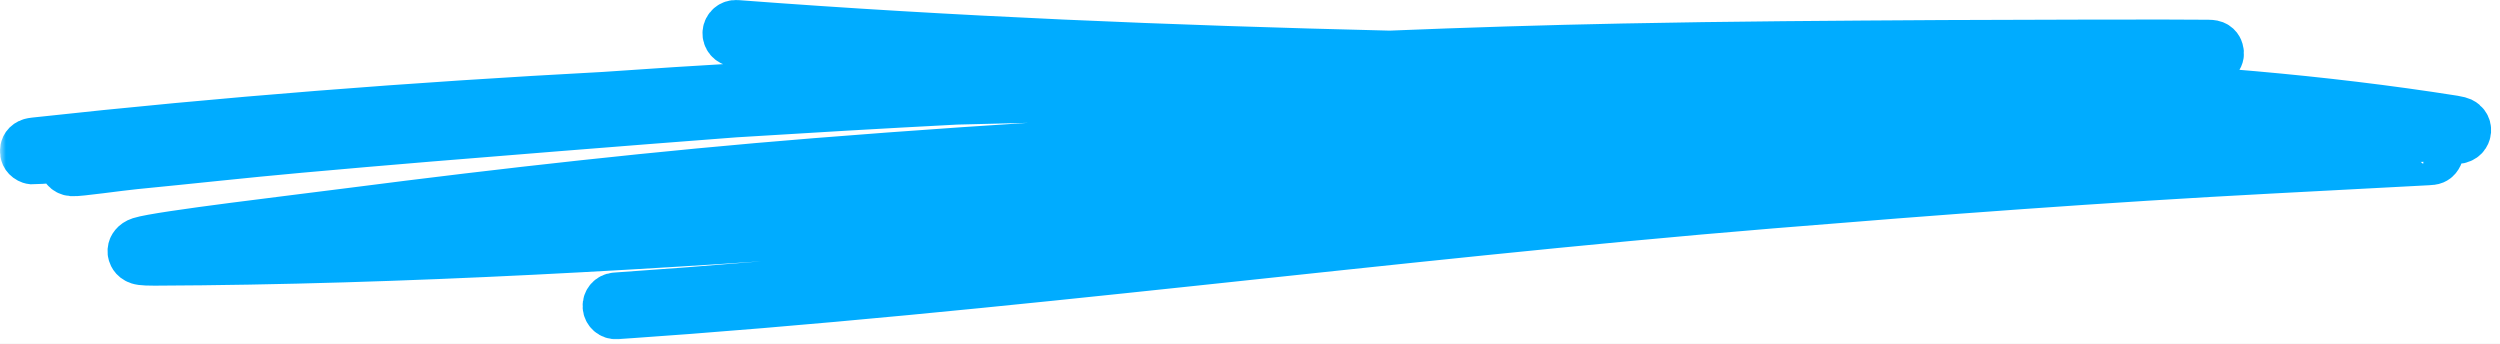
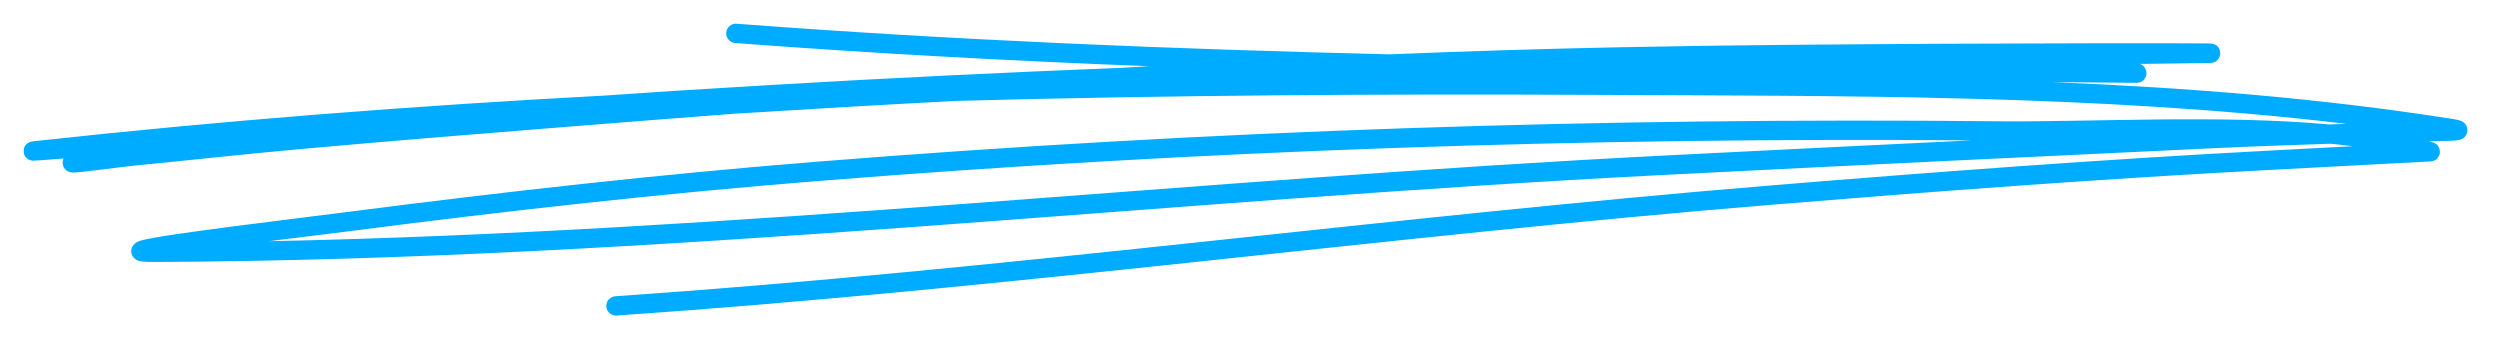
<svg xmlns="http://www.w3.org/2000/svg" width="211" height="29" viewBox="0 0 211 29" fill="none">
-   <rect width="211" height="29" fill="#E5E5E5" />
  <rect width="1440" height="6260.63" transform="translate(-869 -4823)" fill="white" />
  <mask id="path-1-outside-1_531_2268" maskUnits="userSpaceOnUse" x="0" y="-1" width="211" height="30" fill="black">
    <rect fill="white" y="-1" width="211" height="30" />
-     <path fill-rule="evenodd" clip-rule="evenodd" d="M96.988 5.588C96.243 5.63 95.498 5.676 94.752 5.718C84.874 6.113 74.994 6.586 65.103 7.17C58.891 7.535 54.565 7.812 51.007 8.067C34.916 8.925 18.865 10.164 2.925 11.913C2.632 11.945 2.483 12.004 2.465 12.014C2.043 12.213 2.007 12.555 2.001 12.722C1.993 12.957 2.051 13.266 2.436 13.472C2.482 13.495 2.584 13.55 2.76 13.563C2.832 13.57 3.707 13.508 5.363 13.381C5.275 13.563 5.271 13.739 5.304 13.899C5.338 14.056 5.484 14.513 6.098 14.562C6.595 14.601 10.039 14.105 11.376 13.974C16.019 13.524 20.656 13.005 25.302 12.588C32.571 11.932 39.845 11.339 47.12 10.761C52.079 10.363 57.039 9.975 62.002 9.597C68.233 9.205 74.468 8.843 80.704 8.517C98.623 8.031 116.542 7.92 134.359 8.008C155.592 8.116 176.935 7.943 198.031 10.451L196.98 10.491L196.605 10.504C187.426 9.662 176.384 10.314 168.607 10.236C135.122 9.903 102.169 10.989 68.813 13.658C55.72 14.708 42.635 16.173 29.613 17.853C25.109 18.437 13.414 19.81 11.822 20.322C11.278 20.495 11.132 20.87 11.1 21.001C11.052 21.197 11.073 21.386 11.166 21.572C11.226 21.692 11.329 21.833 11.529 21.94C11.605 21.983 11.743 22.038 11.96 22.067C12.157 22.094 12.509 22.11 13.037 22.11C55.581 21.937 97.964 16.917 140.436 14.764C156.11 13.968 171.784 13.214 187.462 12.48C190.531 12.337 193.604 12.242 196.677 12.131C197.323 12.193 197.956 12.262 198.579 12.34L191.52 12.712C177.451 13.452 163.42 14.503 149.377 15.658C116.855 18.329 84.481 22.775 51.931 25.003C51.482 25.036 51.142 25.424 51.173 25.874C51.203 26.324 51.593 26.664 52.042 26.631C84.6 24.403 116.982 19.954 149.511 17.282C163.538 16.131 177.552 15.08 191.605 14.34C196.602 14.079 203.599 13.71 204.933 13.635C205.093 13.625 205.184 13.619 205.201 13.616C205.586 13.573 205.723 13.345 205.742 13.319C205.941 13.074 205.958 12.823 205.896 12.591C205.856 12.448 205.755 12.148 205.341 12.024C205.23 11.991 205.119 11.958 205.005 11.929C206.232 11.909 207.256 11.883 207.54 11.818C208.14 11.678 208.234 11.215 208.248 11.045C208.261 10.866 208.225 10.673 208.081 10.484C208.022 10.406 207.925 10.301 207.748 10.216C207.66 10.177 207.461 10.112 207.112 10.057C195.884 8.285 184.572 7.395 173.226 6.932L180.262 6.987C180.36 6.987 180.406 6.984 180.416 6.984C180.83 6.948 180.974 6.693 181.006 6.648C181.163 6.429 181.192 6.204 181.137 5.982C181.133 5.966 181.042 5.532 180.605 5.395L185.169 5.336C186.095 5.327 186.555 5.314 186.636 5.307C187.038 5.268 187.181 5.033 187.211 4.994C187.403 4.752 187.423 4.501 187.351 4.257C187.322 4.156 187.22 3.79 186.728 3.692C186.702 3.686 186.574 3.67 186.353 3.666C184.327 3.63 169.706 3.66 164.083 3.692C155.05 3.745 146.014 3.8 136.982 3.983C130.415 4.113 123.855 4.319 117.295 4.586C98.833 4.142 80.39 3.389 62.167 2.003C61.718 1.967 61.326 2.306 61.292 2.753C61.258 3.203 61.594 3.594 62.043 3.63C73.621 4.508 85.287 5.137 96.988 5.588ZM166.402 11.847C133.72 11.583 101.524 12.676 68.943 15.286C55.877 16.329 42.818 17.794 29.822 19.471C28.148 19.689 25.463 20.012 22.687 20.358C61.963 19.562 101.12 15.123 140.355 13.133C149.035 12.692 157.718 12.265 166.402 11.847Z" />
  </mask>
  <path fill-rule="evenodd" clip-rule="evenodd" d="M96.988 5.588C96.243 5.63 95.498 5.676 94.752 5.718C84.874 6.113 74.994 6.586 65.103 7.17C58.891 7.535 54.565 7.812 51.007 8.067C34.916 8.925 18.865 10.164 2.925 11.913C2.632 11.945 2.483 12.004 2.465 12.014C2.043 12.213 2.007 12.555 2.001 12.722C1.993 12.957 2.051 13.266 2.436 13.472C2.482 13.495 2.584 13.55 2.76 13.563C2.832 13.57 3.707 13.508 5.363 13.381C5.275 13.563 5.271 13.739 5.304 13.899C5.338 14.056 5.484 14.513 6.098 14.562C6.595 14.601 10.039 14.105 11.376 13.974C16.019 13.524 20.656 13.005 25.302 12.588C32.571 11.932 39.845 11.339 47.12 10.761C52.079 10.363 57.039 9.975 62.002 9.597C68.233 9.205 74.468 8.843 80.704 8.517C98.623 8.031 116.542 7.92 134.359 8.008C155.592 8.116 176.935 7.943 198.031 10.451L196.98 10.491L196.605 10.504C187.426 9.662 176.384 10.314 168.607 10.236C135.122 9.903 102.169 10.989 68.813 13.658C55.72 14.708 42.635 16.173 29.613 17.853C25.109 18.437 13.414 19.81 11.822 20.322C11.278 20.495 11.132 20.87 11.1 21.001C11.052 21.197 11.073 21.386 11.166 21.572C11.226 21.692 11.329 21.833 11.529 21.94C11.605 21.983 11.743 22.038 11.96 22.067C12.157 22.094 12.509 22.11 13.037 22.11C55.581 21.937 97.964 16.917 140.436 14.764C156.11 13.968 171.784 13.214 187.462 12.48C190.531 12.337 193.604 12.242 196.677 12.131C197.323 12.193 197.956 12.262 198.579 12.34L191.52 12.712C177.451 13.452 163.42 14.503 149.377 15.658C116.855 18.329 84.481 22.775 51.931 25.003C51.482 25.036 51.142 25.424 51.173 25.874C51.203 26.324 51.593 26.664 52.042 26.631C84.6 24.403 116.982 19.954 149.511 17.282C163.538 16.131 177.552 15.08 191.605 14.34C196.602 14.079 203.599 13.71 204.933 13.635C205.093 13.625 205.184 13.619 205.201 13.616C205.586 13.573 205.723 13.345 205.742 13.319C205.941 13.074 205.958 12.823 205.896 12.591C205.856 12.448 205.755 12.148 205.341 12.024C205.23 11.991 205.119 11.958 205.005 11.929C206.232 11.909 207.256 11.883 207.54 11.818C208.14 11.678 208.234 11.215 208.248 11.045C208.261 10.866 208.225 10.673 208.081 10.484C208.022 10.406 207.925 10.301 207.748 10.216C207.66 10.177 207.461 10.112 207.112 10.057C195.884 8.285 184.572 7.395 173.226 6.932L180.262 6.987C180.36 6.987 180.406 6.984 180.416 6.984C180.83 6.948 180.974 6.693 181.006 6.648C181.163 6.429 181.192 6.204 181.137 5.982C181.133 5.966 181.042 5.532 180.605 5.395L185.169 5.336C186.095 5.327 186.555 5.314 186.636 5.307C187.038 5.268 187.181 5.033 187.211 4.994C187.403 4.752 187.423 4.501 187.351 4.257C187.322 4.156 187.22 3.79 186.728 3.692C186.702 3.686 186.574 3.67 186.353 3.666C184.327 3.63 169.706 3.66 164.083 3.692C155.05 3.745 146.014 3.8 136.982 3.983C130.415 4.113 123.855 4.319 117.295 4.586C98.833 4.142 80.39 3.389 62.167 2.003C61.718 1.967 61.326 2.306 61.292 2.753C61.258 3.203 61.594 3.594 62.043 3.63C73.621 4.508 85.287 5.137 96.988 5.588ZM166.402 11.847C133.72 11.583 101.524 12.676 68.943 15.286C55.877 16.329 42.818 17.794 29.822 19.471C28.148 19.689 25.463 20.012 22.687 20.358C61.963 19.562 101.12 15.123 140.355 13.133C149.035 12.692 157.718 12.265 166.402 11.847Z" fill="#00ACFF" />
-   <path fill-rule="evenodd" clip-rule="evenodd" d="M96.988 5.588C96.243 5.63 95.498 5.676 94.752 5.718C84.874 6.113 74.994 6.586 65.103 7.17C58.891 7.535 54.565 7.812 51.007 8.067C34.916 8.925 18.865 10.164 2.925 11.913C2.632 11.945 2.483 12.004 2.465 12.014C2.043 12.213 2.007 12.555 2.001 12.722C1.993 12.957 2.051 13.266 2.436 13.472C2.482 13.495 2.584 13.55 2.76 13.563C2.832 13.57 3.707 13.508 5.363 13.381C5.275 13.563 5.271 13.739 5.304 13.899C5.338 14.056 5.484 14.513 6.098 14.562C6.595 14.601 10.039 14.105 11.376 13.974C16.019 13.524 20.656 13.005 25.302 12.588C32.571 11.932 39.845 11.339 47.12 10.761C52.079 10.363 57.039 9.975 62.002 9.597C68.233 9.205 74.468 8.843 80.704 8.517C98.623 8.031 116.542 7.92 134.359 8.008C155.592 8.116 176.935 7.943 198.031 10.451L196.98 10.491L196.605 10.504C187.426 9.662 176.384 10.314 168.607 10.236C135.122 9.903 102.169 10.989 68.813 13.658C55.72 14.708 42.635 16.173 29.613 17.853C25.109 18.437 13.414 19.81 11.822 20.322C11.278 20.495 11.132 20.87 11.1 21.001C11.052 21.197 11.073 21.386 11.166 21.572C11.226 21.692 11.329 21.833 11.529 21.94C11.605 21.983 11.743 22.038 11.96 22.067C12.157 22.094 12.509 22.11 13.037 22.11C55.581 21.937 97.964 16.917 140.436 14.764C156.11 13.968 171.784 13.214 187.462 12.48C190.531 12.337 193.604 12.242 196.677 12.131C197.323 12.193 197.956 12.262 198.579 12.34L191.52 12.712C177.451 13.452 163.42 14.503 149.377 15.658C116.855 18.329 84.481 22.775 51.931 25.003C51.482 25.036 51.142 25.424 51.173 25.874C51.203 26.324 51.593 26.664 52.042 26.631C84.6 24.403 116.982 19.954 149.511 17.282C163.538 16.131 177.552 15.08 191.605 14.34C196.602 14.079 203.599 13.71 204.933 13.635C205.093 13.625 205.184 13.619 205.201 13.616C205.586 13.573 205.723 13.345 205.742 13.319C205.941 13.074 205.958 12.823 205.896 12.591C205.856 12.448 205.755 12.148 205.341 12.024C205.23 11.991 205.119 11.958 205.005 11.929C206.232 11.909 207.256 11.883 207.54 11.818C208.14 11.678 208.234 11.215 208.248 11.045C208.261 10.866 208.225 10.673 208.081 10.484C208.022 10.406 207.925 10.301 207.748 10.216C207.66 10.177 207.461 10.112 207.112 10.057C195.884 8.285 184.572 7.395 173.226 6.932L180.262 6.987C180.36 6.987 180.406 6.984 180.416 6.984C180.83 6.948 180.974 6.693 181.006 6.648C181.163 6.429 181.192 6.204 181.137 5.982C181.133 5.966 181.042 5.532 180.605 5.395L185.169 5.336C186.095 5.327 186.555 5.314 186.636 5.307C187.038 5.268 187.181 5.033 187.211 4.994C187.403 4.752 187.423 4.501 187.351 4.257C187.322 4.156 187.22 3.79 186.728 3.692C186.702 3.686 186.574 3.67 186.353 3.666C184.327 3.63 169.706 3.66 164.083 3.692C155.05 3.745 146.014 3.8 136.982 3.983C130.415 4.113 123.855 4.319 117.295 4.586C98.833 4.142 80.39 3.389 62.167 2.003C61.718 1.967 61.326 2.306 61.292 2.753C61.258 3.203 61.594 3.594 62.043 3.63C73.621 4.508 85.287 5.137 96.988 5.588ZM166.402 11.847C133.72 11.583 101.524 12.676 68.943 15.286C55.877 16.329 42.818 17.794 29.822 19.471C28.148 19.689 25.463 20.012 22.687 20.358C61.963 19.562 101.12 15.123 140.355 13.133C149.035 12.692 157.718 12.265 166.402 11.847Z" stroke="#00ACFF" stroke-width="4" mask="url(#path-1-outside-1_531_2268)" />
</svg>